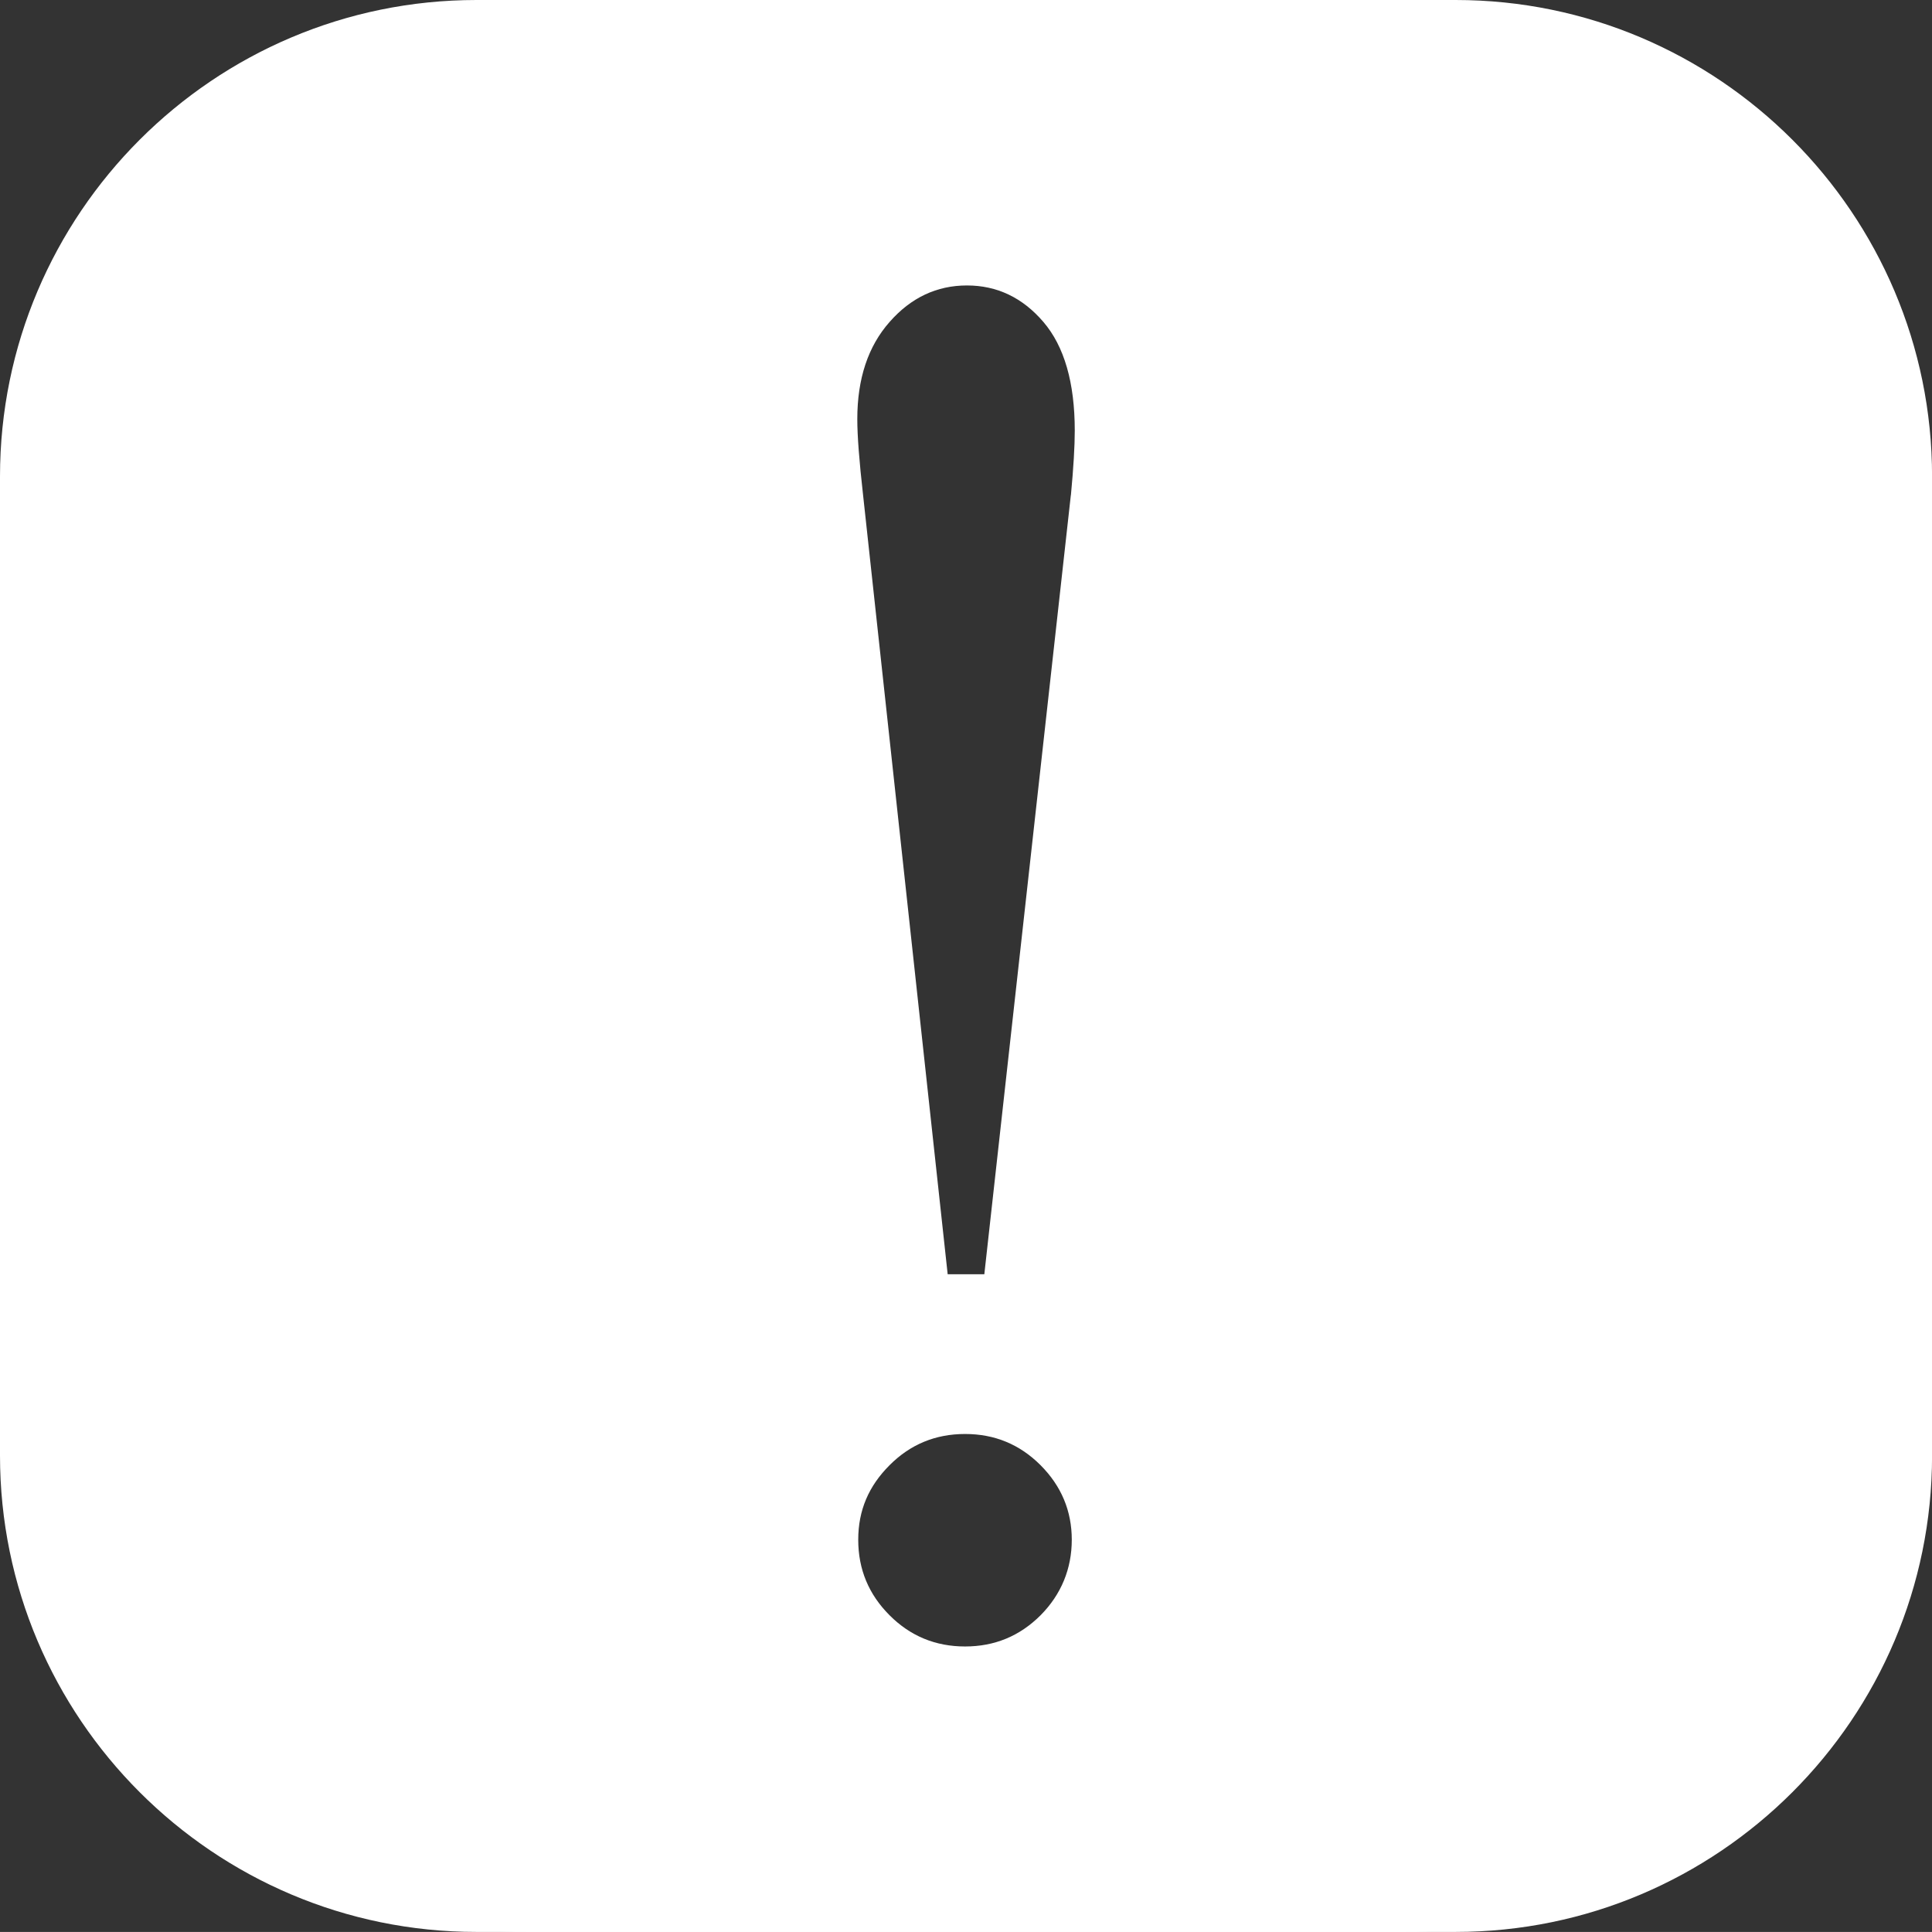
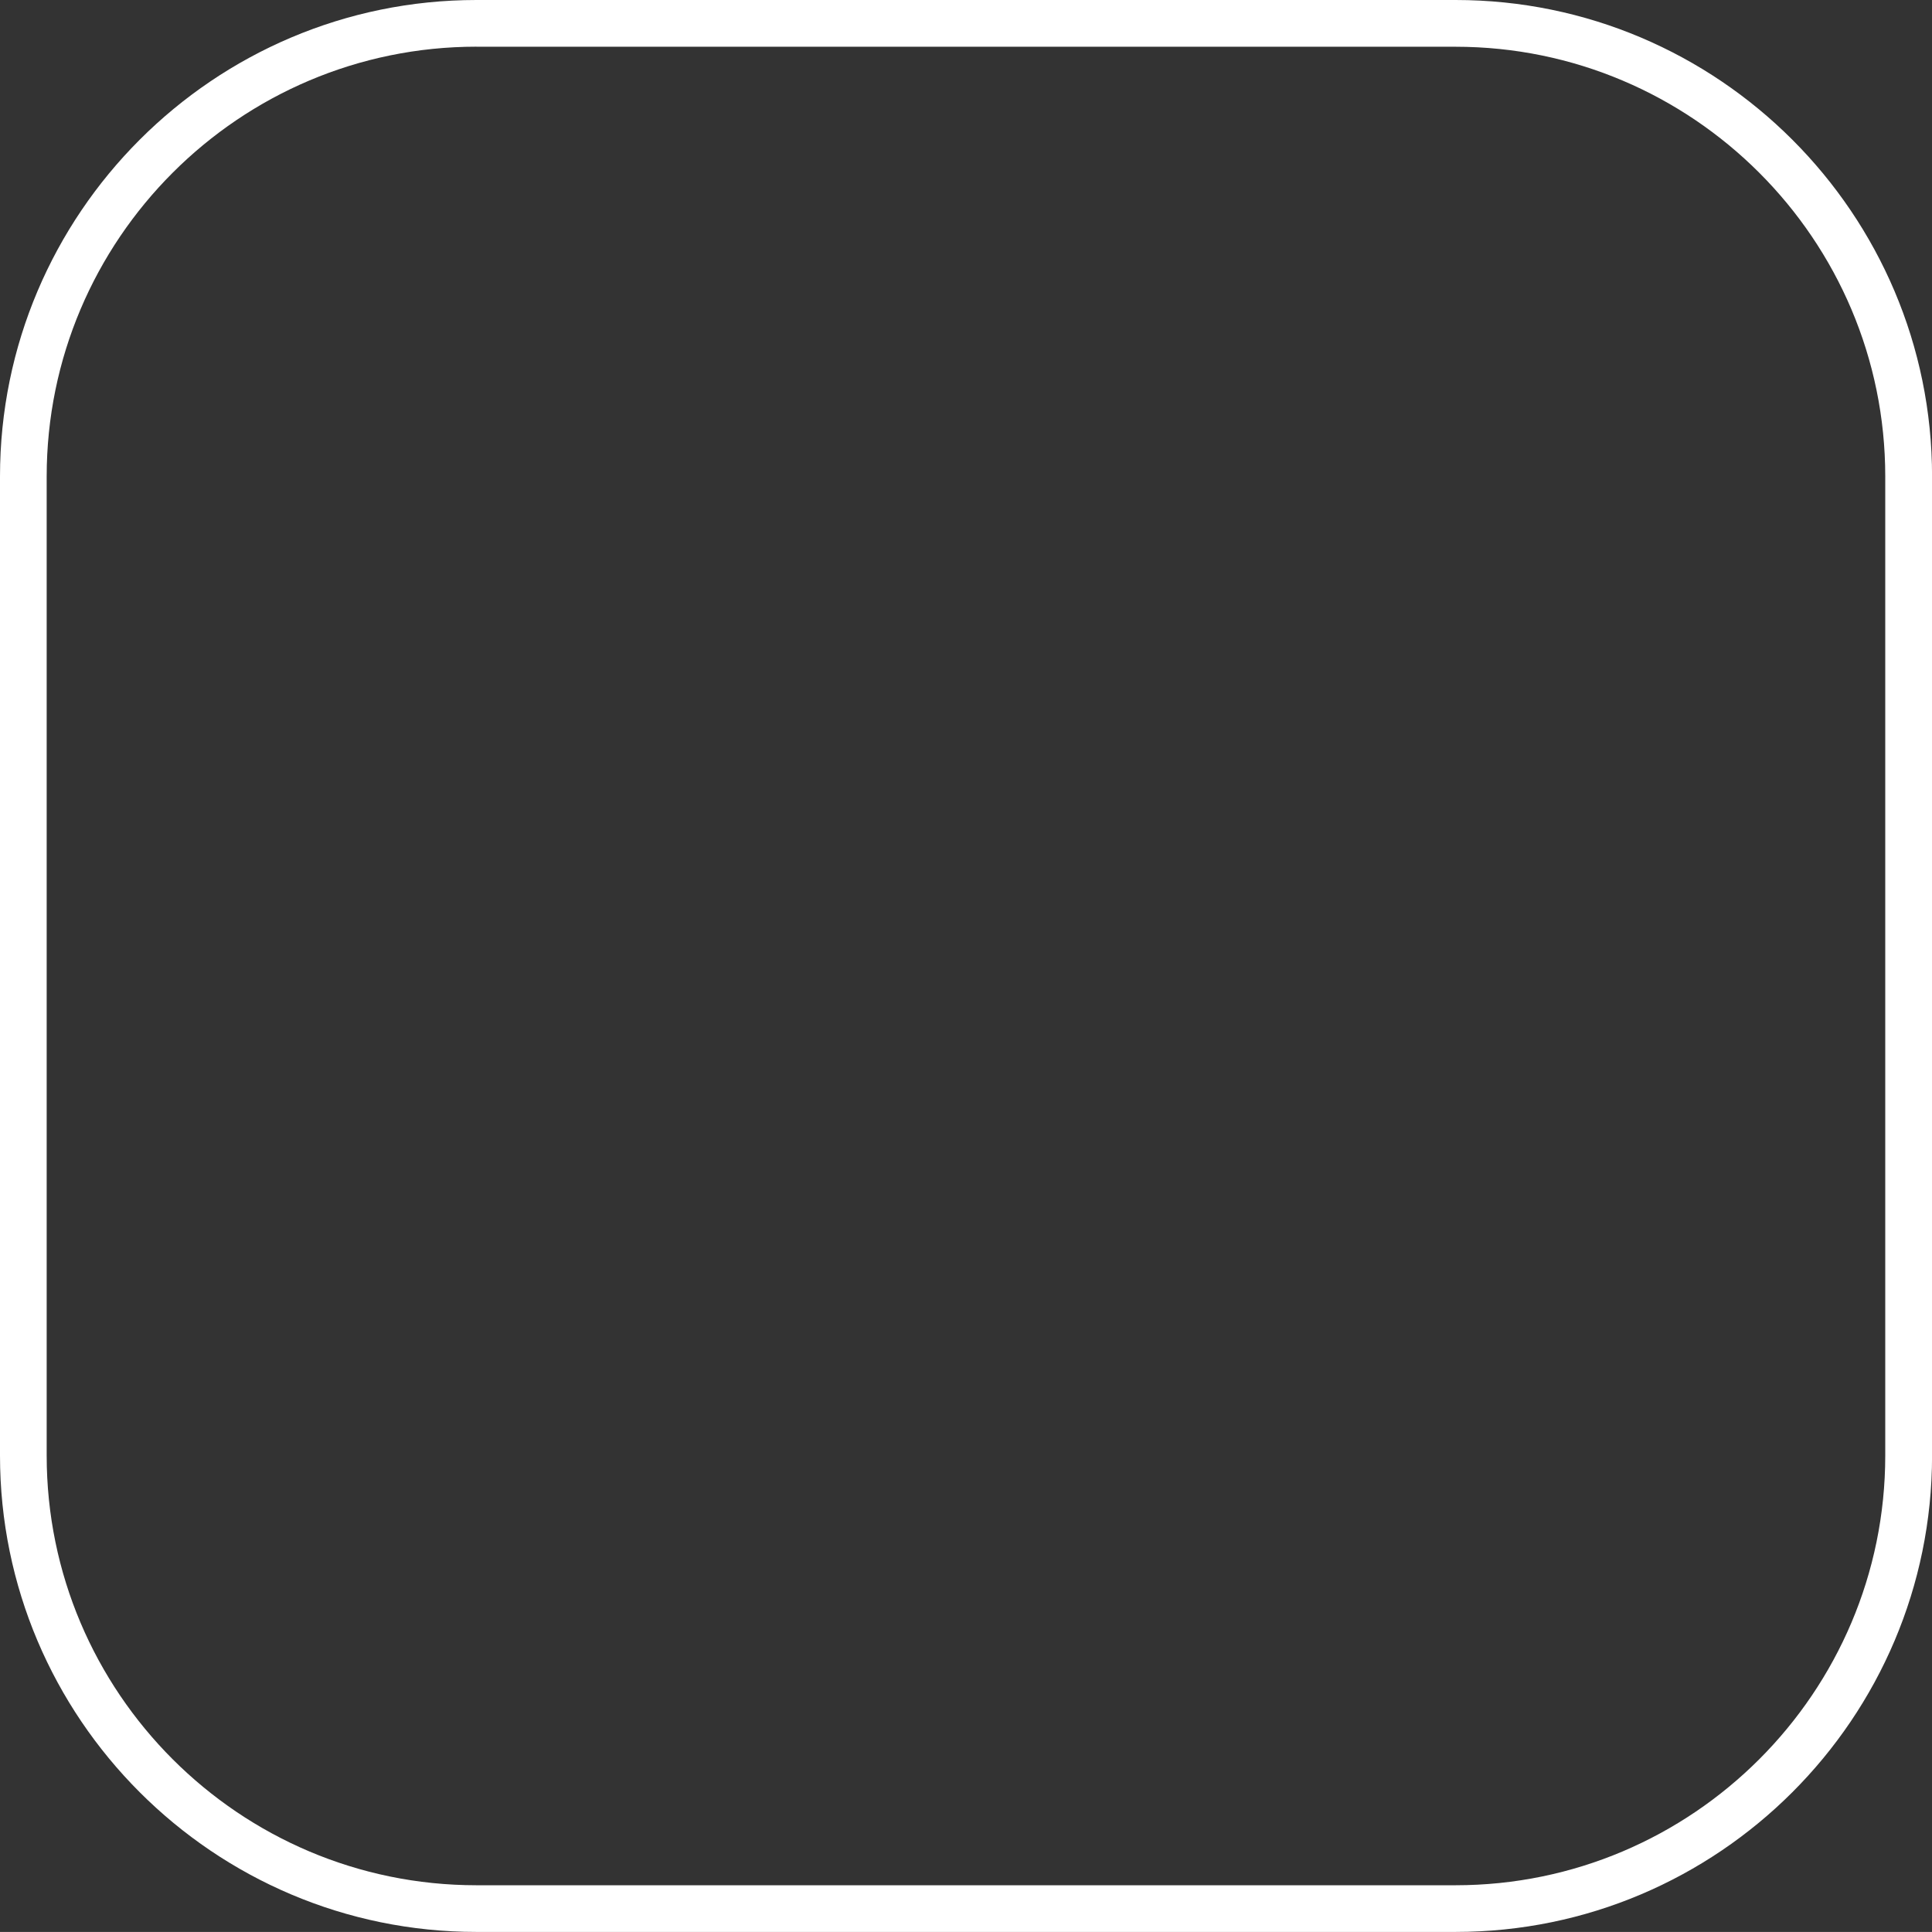
<svg xmlns="http://www.w3.org/2000/svg" id="Layer_1" viewBox="0 0 290.96 290.95">
  <rect x="0" y="0" width="290.96" height="290.95" fill="#333333" stroke="none" />
  <defs>
    <style> .cls-1 { fill: #fff; } </style>
  </defs>
-   <path class="cls-1" d="M211.5,0H79.45C35.57,0,0,35.57,0,79.45v132.05C0,255.38,35.57,290.95,79.45,290.95h132.05c43.88,0,79.45-35.57,79.45-79.45V79.45C290.95,35.57,255.38,0,211.5,0ZM156.71,243.26c-3.14,3.14-6.93,4.7-11.37,4.7s-8.24-1.56-11.37-4.7c-3.14-3.14-4.72-6.92-4.72-11.37s1.58-8.09,4.72-11.23c3.13-3.14,6.92-4.7,11.37-4.7s8.23,1.56,11.37,4.7c3.13,3.14,4.7,6.89,4.7,11.23s-1.58,8.23-4.7,11.37ZM161.27,74.56l-13.03,117.34h-5.52l-12.74-117.34c-.58-5.12-.87-8.93-.87-11.44,0-6.09,1.62-10.96,4.86-14.63,3.22-3.67,7.12-5.5,11.65-5.5s8.38,1.83,11.52,5.5c3.14,3.67,4.72,9.13,4.72,16.37,0,2.33-.19,5.57-.58,9.71Z" />
  <path class="cls-1" d="M219.21,290.95H71.76C32.19,290.95,0,258.76,0,219.21V71.76C0,32.19,32.19,0,71.76,0h147.45c39.57,0,71.76,32.19,71.76,71.76v147.45c0,39.55-32.19,71.74-71.76,71.74ZM71.76,7.03C36.07,7.03,7.03,36.06,7.03,71.76v147.45c0,35.68,29.03,64.71,64.72,64.71h147.45c35.69,0,64.72-29.03,64.72-64.71V71.76c0-35.69-29.03-64.72-64.72-64.72H71.76Z" />
</svg>